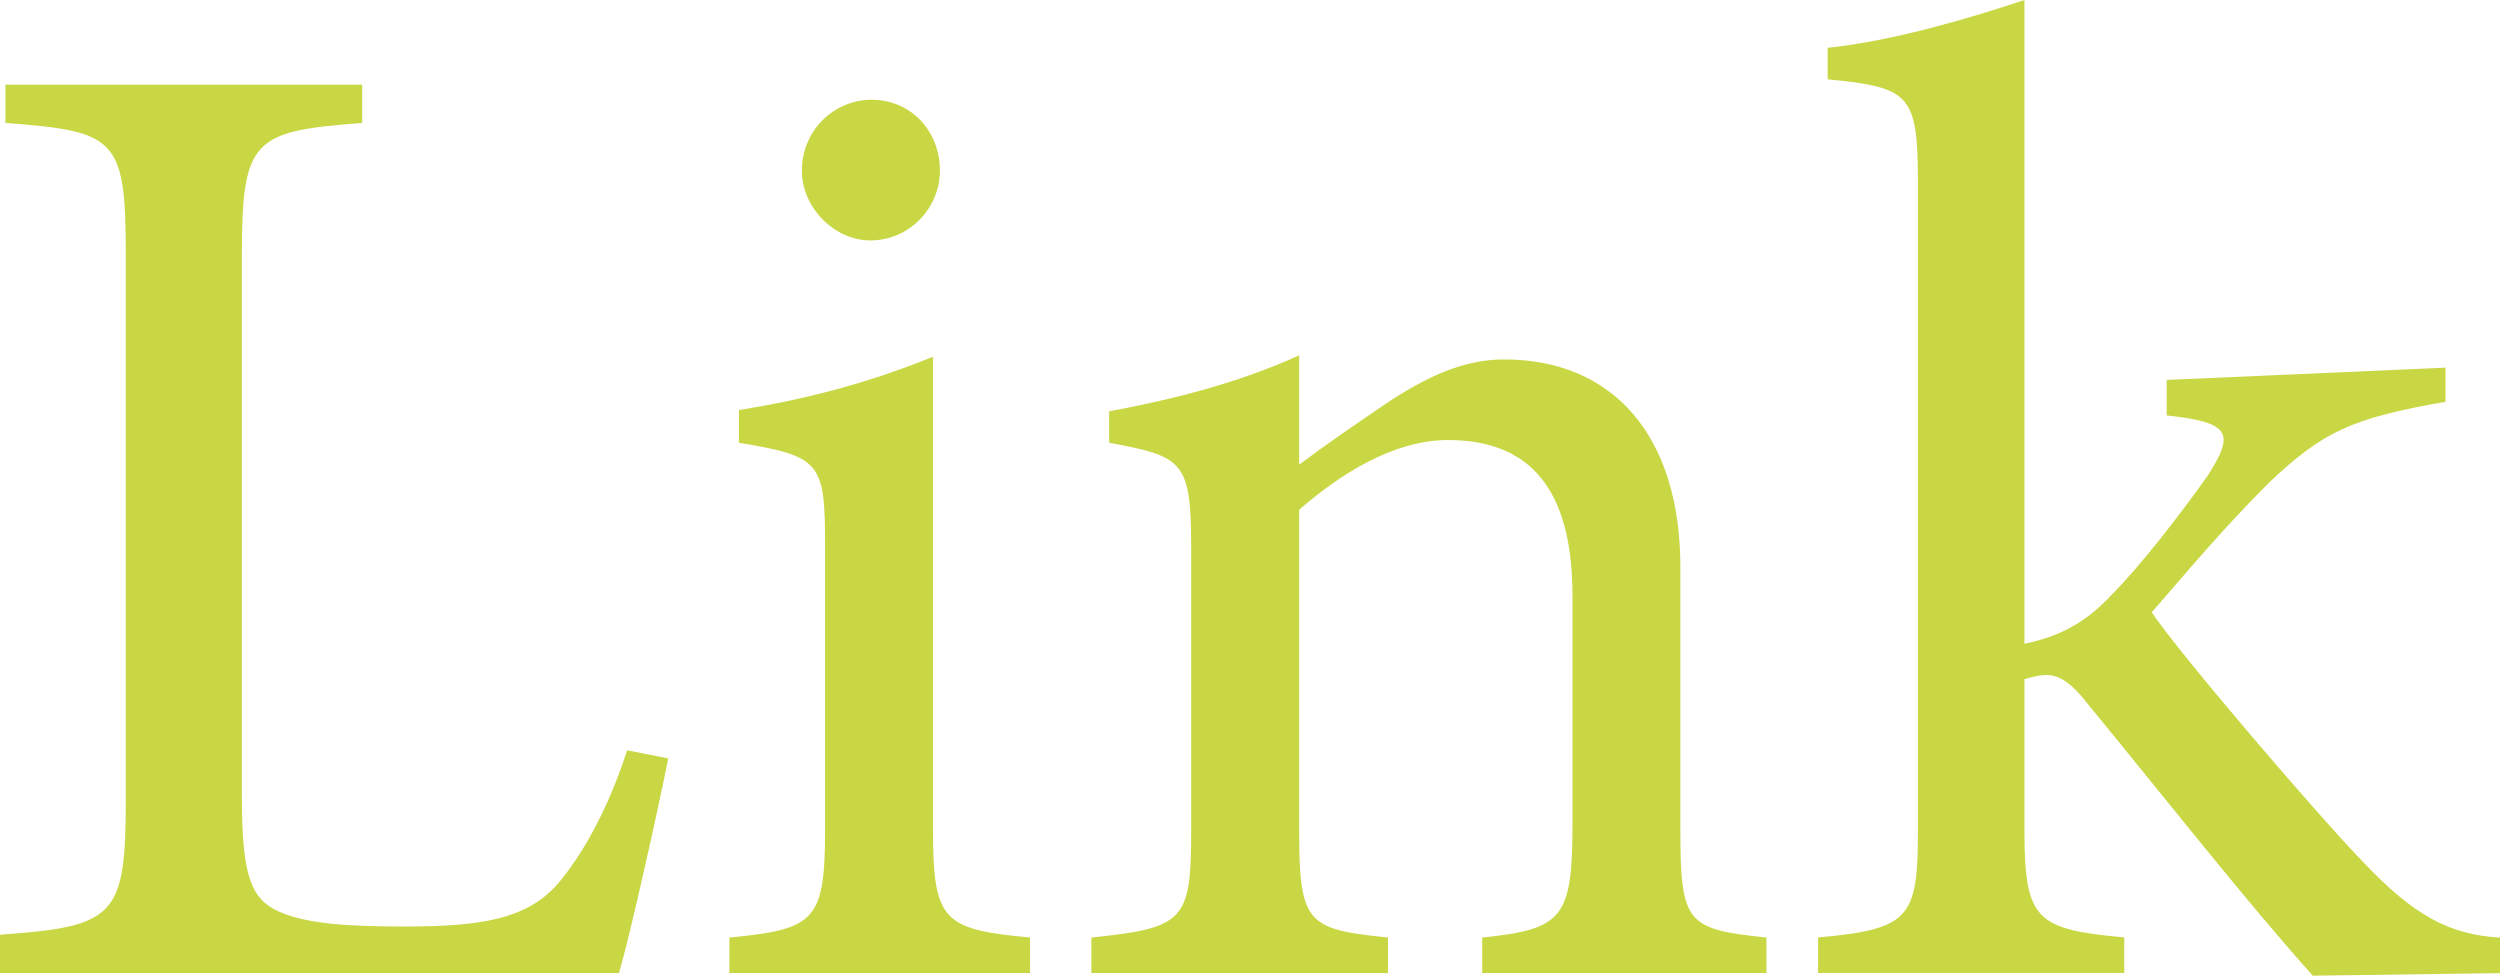
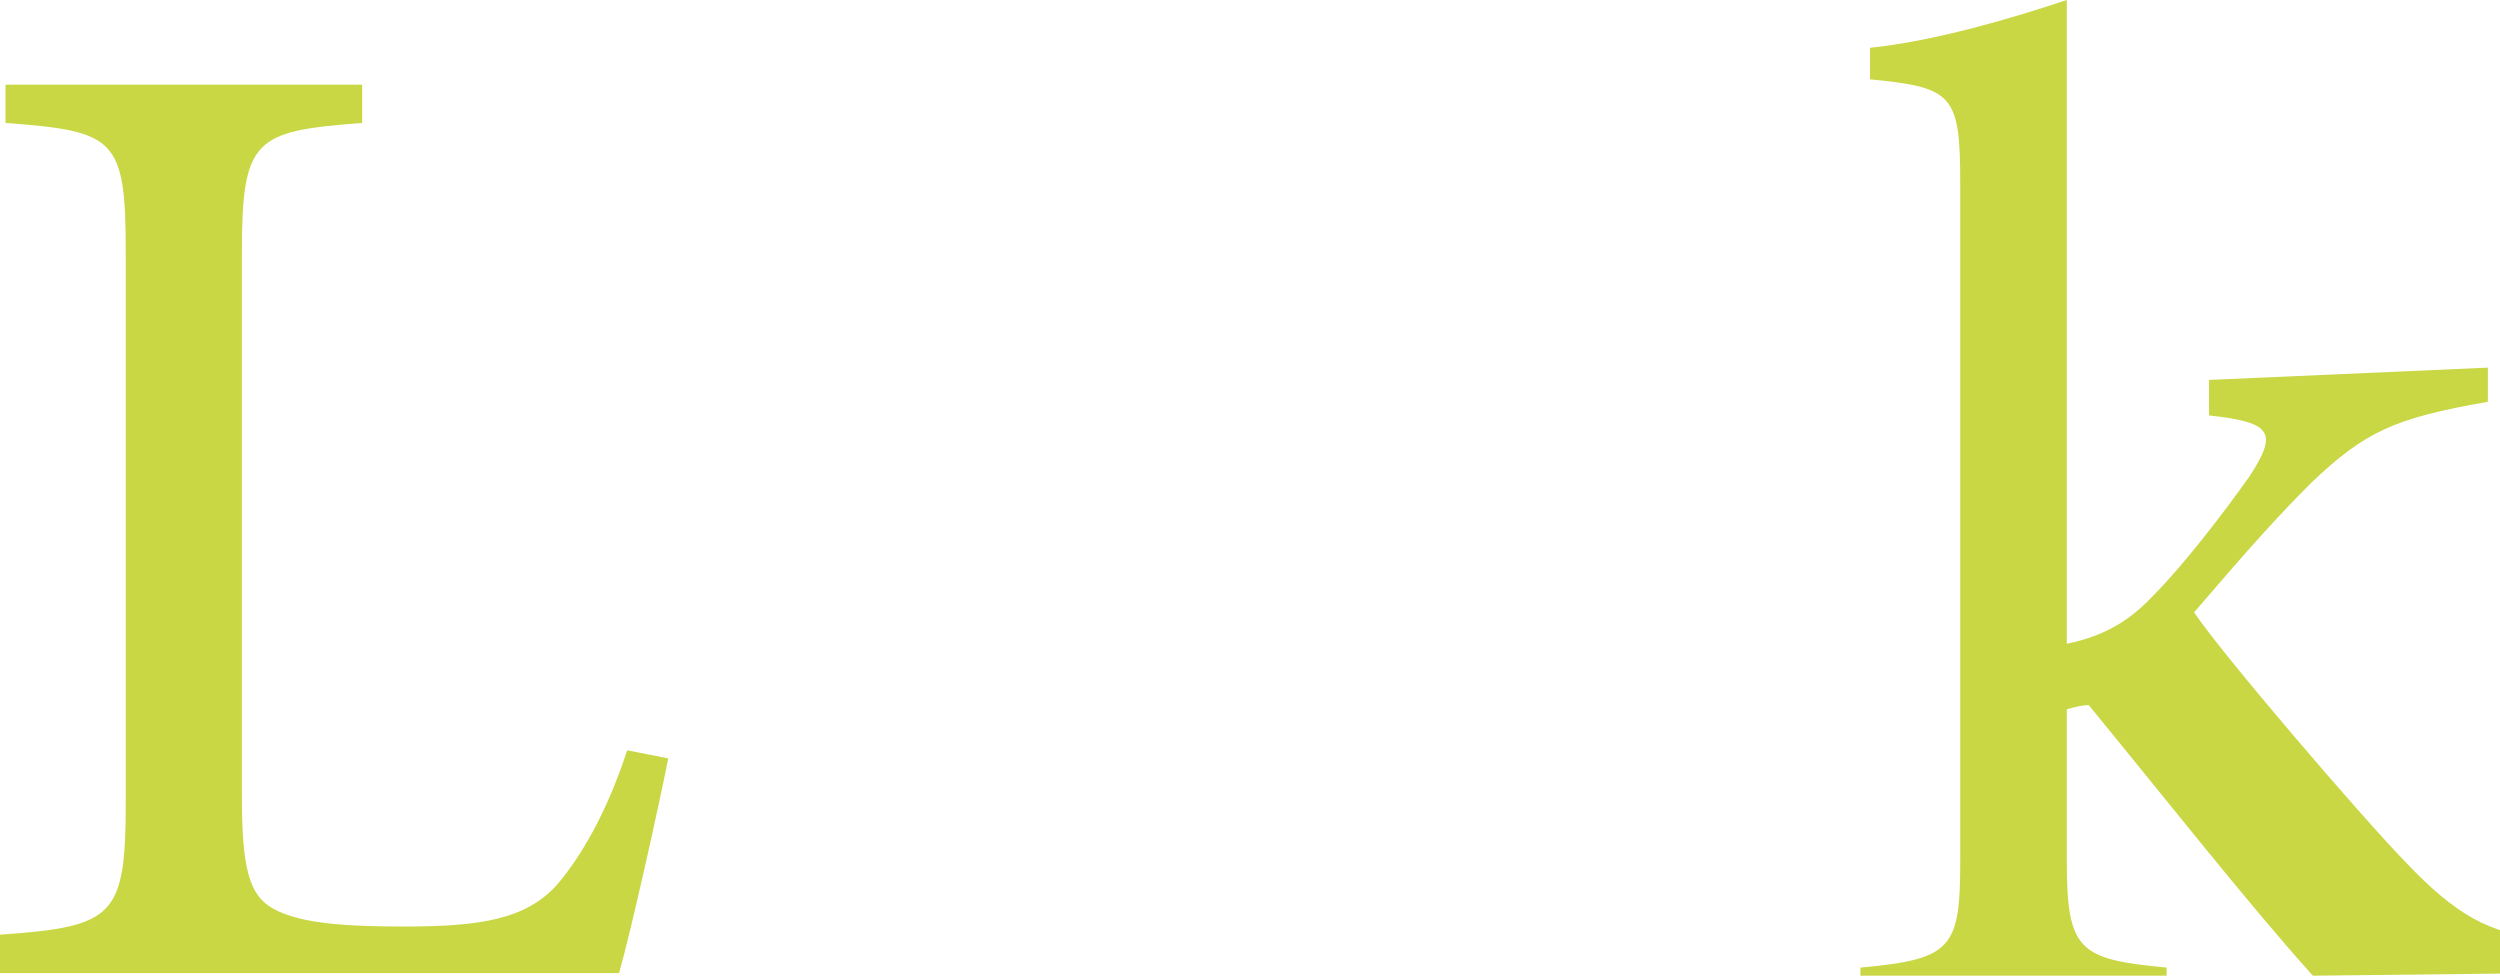
<svg xmlns="http://www.w3.org/2000/svg" version="1.1" id="レイヤー_1" x="0px" y="0px" width="29.282px" height="11.428px" viewBox="0 0 29.282 11.428" enable-background="new 0 0 29.282 11.428" xml:space="preserve">
  <g>
    <path fill="#C9D744" d="M7.827,8.883c-0.097,0.496-0.433,2.018-0.576,2.514H0v-0.449c1.344-0.096,1.473-0.207,1.473-1.568V2.977   c0-1.36-0.112-1.44-1.409-1.537V0.992h4.178V1.44C2.977,1.537,2.833,1.617,2.833,2.977v6.322c0,0.865,0.08,1.185,0.368,1.345   c0.32,0.177,0.864,0.208,1.536,0.208c0.881,0,1.425-0.08,1.793-0.496c0.272-0.32,0.576-0.832,0.816-1.568L7.827,8.883z" />
-     <path fill="#C9D744" d="M8.543,11.397v-0.416c1.009-0.097,1.121-0.193,1.121-1.281V6.402c0-0.992-0.048-1.056-1.009-1.216V4.802   c0.816-0.128,1.569-0.336,2.273-0.624V9.7c0,1.088,0.111,1.185,1.136,1.281v0.416H8.543z M9.392,2c0-0.48,0.385-0.832,0.816-0.832   c0.448,0,0.801,0.352,0.801,0.832c0,0.432-0.353,0.816-0.816,0.816C9.776,2.817,9.392,2.433,9.392,2z" />
-     <path fill="#C9D744" d="M17.361,11.397v-0.416c0.944-0.097,1.057-0.225,1.057-1.329V6.979c0-1.104-0.385-1.825-1.457-1.825   c-0.64,0-1.265,0.4-1.744,0.816v3.762c0,1.089,0.096,1.152,1.04,1.249v0.416h-3.474v-0.416c1.089-0.113,1.169-0.193,1.169-1.249   V6.418c0-1.024-0.097-1.072-0.961-1.232V4.818c0.769-0.144,1.521-0.336,2.226-0.656v1.28c0.32-0.24,0.672-0.48,1.072-0.752   c0.448-0.288,0.864-0.48,1.328-0.48c1.265,0,2.065,0.88,2.065,2.433v3.089c0,1.089,0.08,1.152,1.008,1.249v0.416H17.361z" />
-     <path fill="#C9D744" d="M27.09,11.428c-0.736-0.816-1.745-2.097-2.625-3.169c-0.208-0.272-0.353-0.353-0.496-0.353   c-0.064,0-0.145,0.016-0.257,0.049v1.776c0,1.056,0.145,1.152,1.169,1.249v0.416h-3.586v-0.416   c1.073-0.097,1.169-0.225,1.169-1.249V2.161c0-1.056-0.08-1.136-1.057-1.232V0.56c0.769-0.08,1.681-0.352,2.305-0.56v7.54   c0.48-0.097,0.769-0.305,1.009-0.561c0.353-0.352,0.832-0.976,1.137-1.408c0.32-0.497,0.271-0.625-0.48-0.705V4.45l3.266-0.144v0.4   c-1.104,0.192-1.44,0.353-2.065,0.945c-0.399,0.4-0.688,0.72-1.376,1.521c0.32,0.48,1.937,2.369,2.48,2.929   c0.576,0.607,0.993,0.848,1.601,0.881v0.416L27.09,11.428z" />
+     <path fill="#C9D744" d="M27.09,11.428c-0.736-0.816-1.745-2.097-2.625-3.169c-0.064,0-0.145,0.016-0.257,0.049v1.776c0,1.056,0.145,1.152,1.169,1.249v0.416h-3.586v-0.416   c1.073-0.097,1.169-0.225,1.169-1.249V2.161c0-1.056-0.08-1.136-1.057-1.232V0.56c0.769-0.08,1.681-0.352,2.305-0.56v7.54   c0.48-0.097,0.769-0.305,1.009-0.561c0.353-0.352,0.832-0.976,1.137-1.408c0.32-0.497,0.271-0.625-0.48-0.705V4.45l3.266-0.144v0.4   c-1.104,0.192-1.44,0.353-2.065,0.945c-0.399,0.4-0.688,0.72-1.376,1.521c0.32,0.48,1.937,2.369,2.48,2.929   c0.576,0.607,0.993,0.848,1.601,0.881v0.416L27.09,11.428z" />
  </g>
</svg>